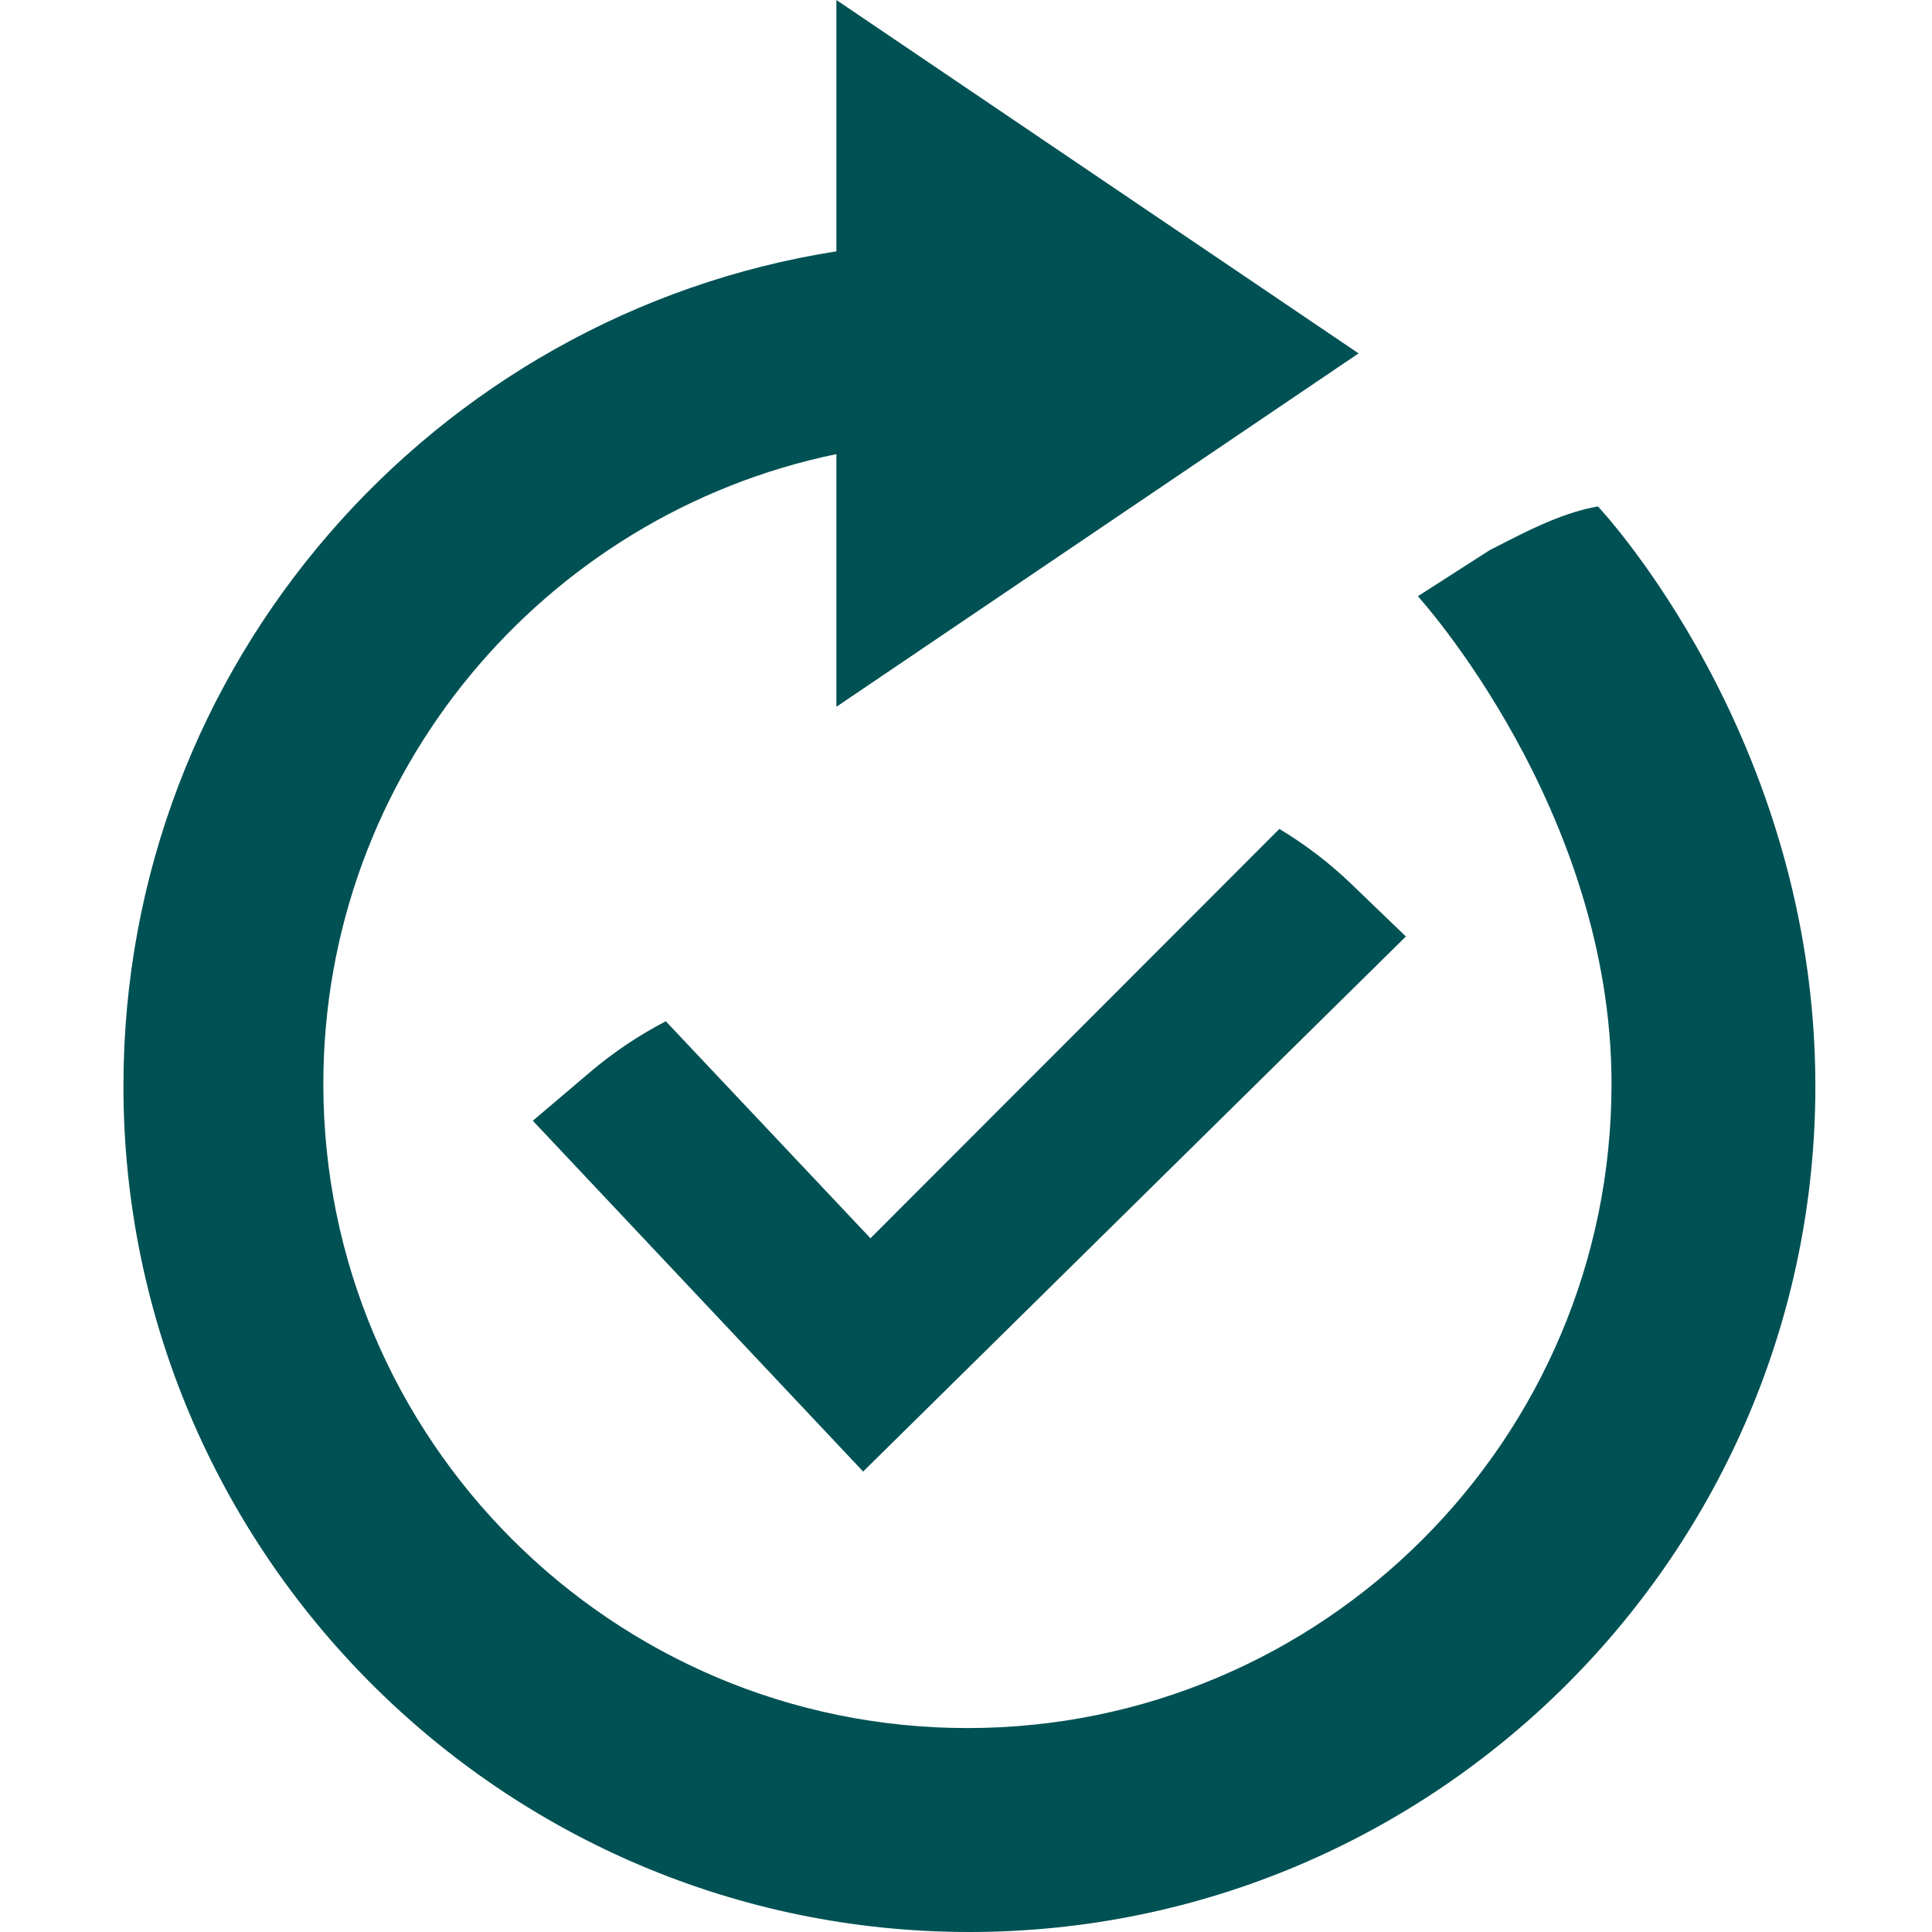
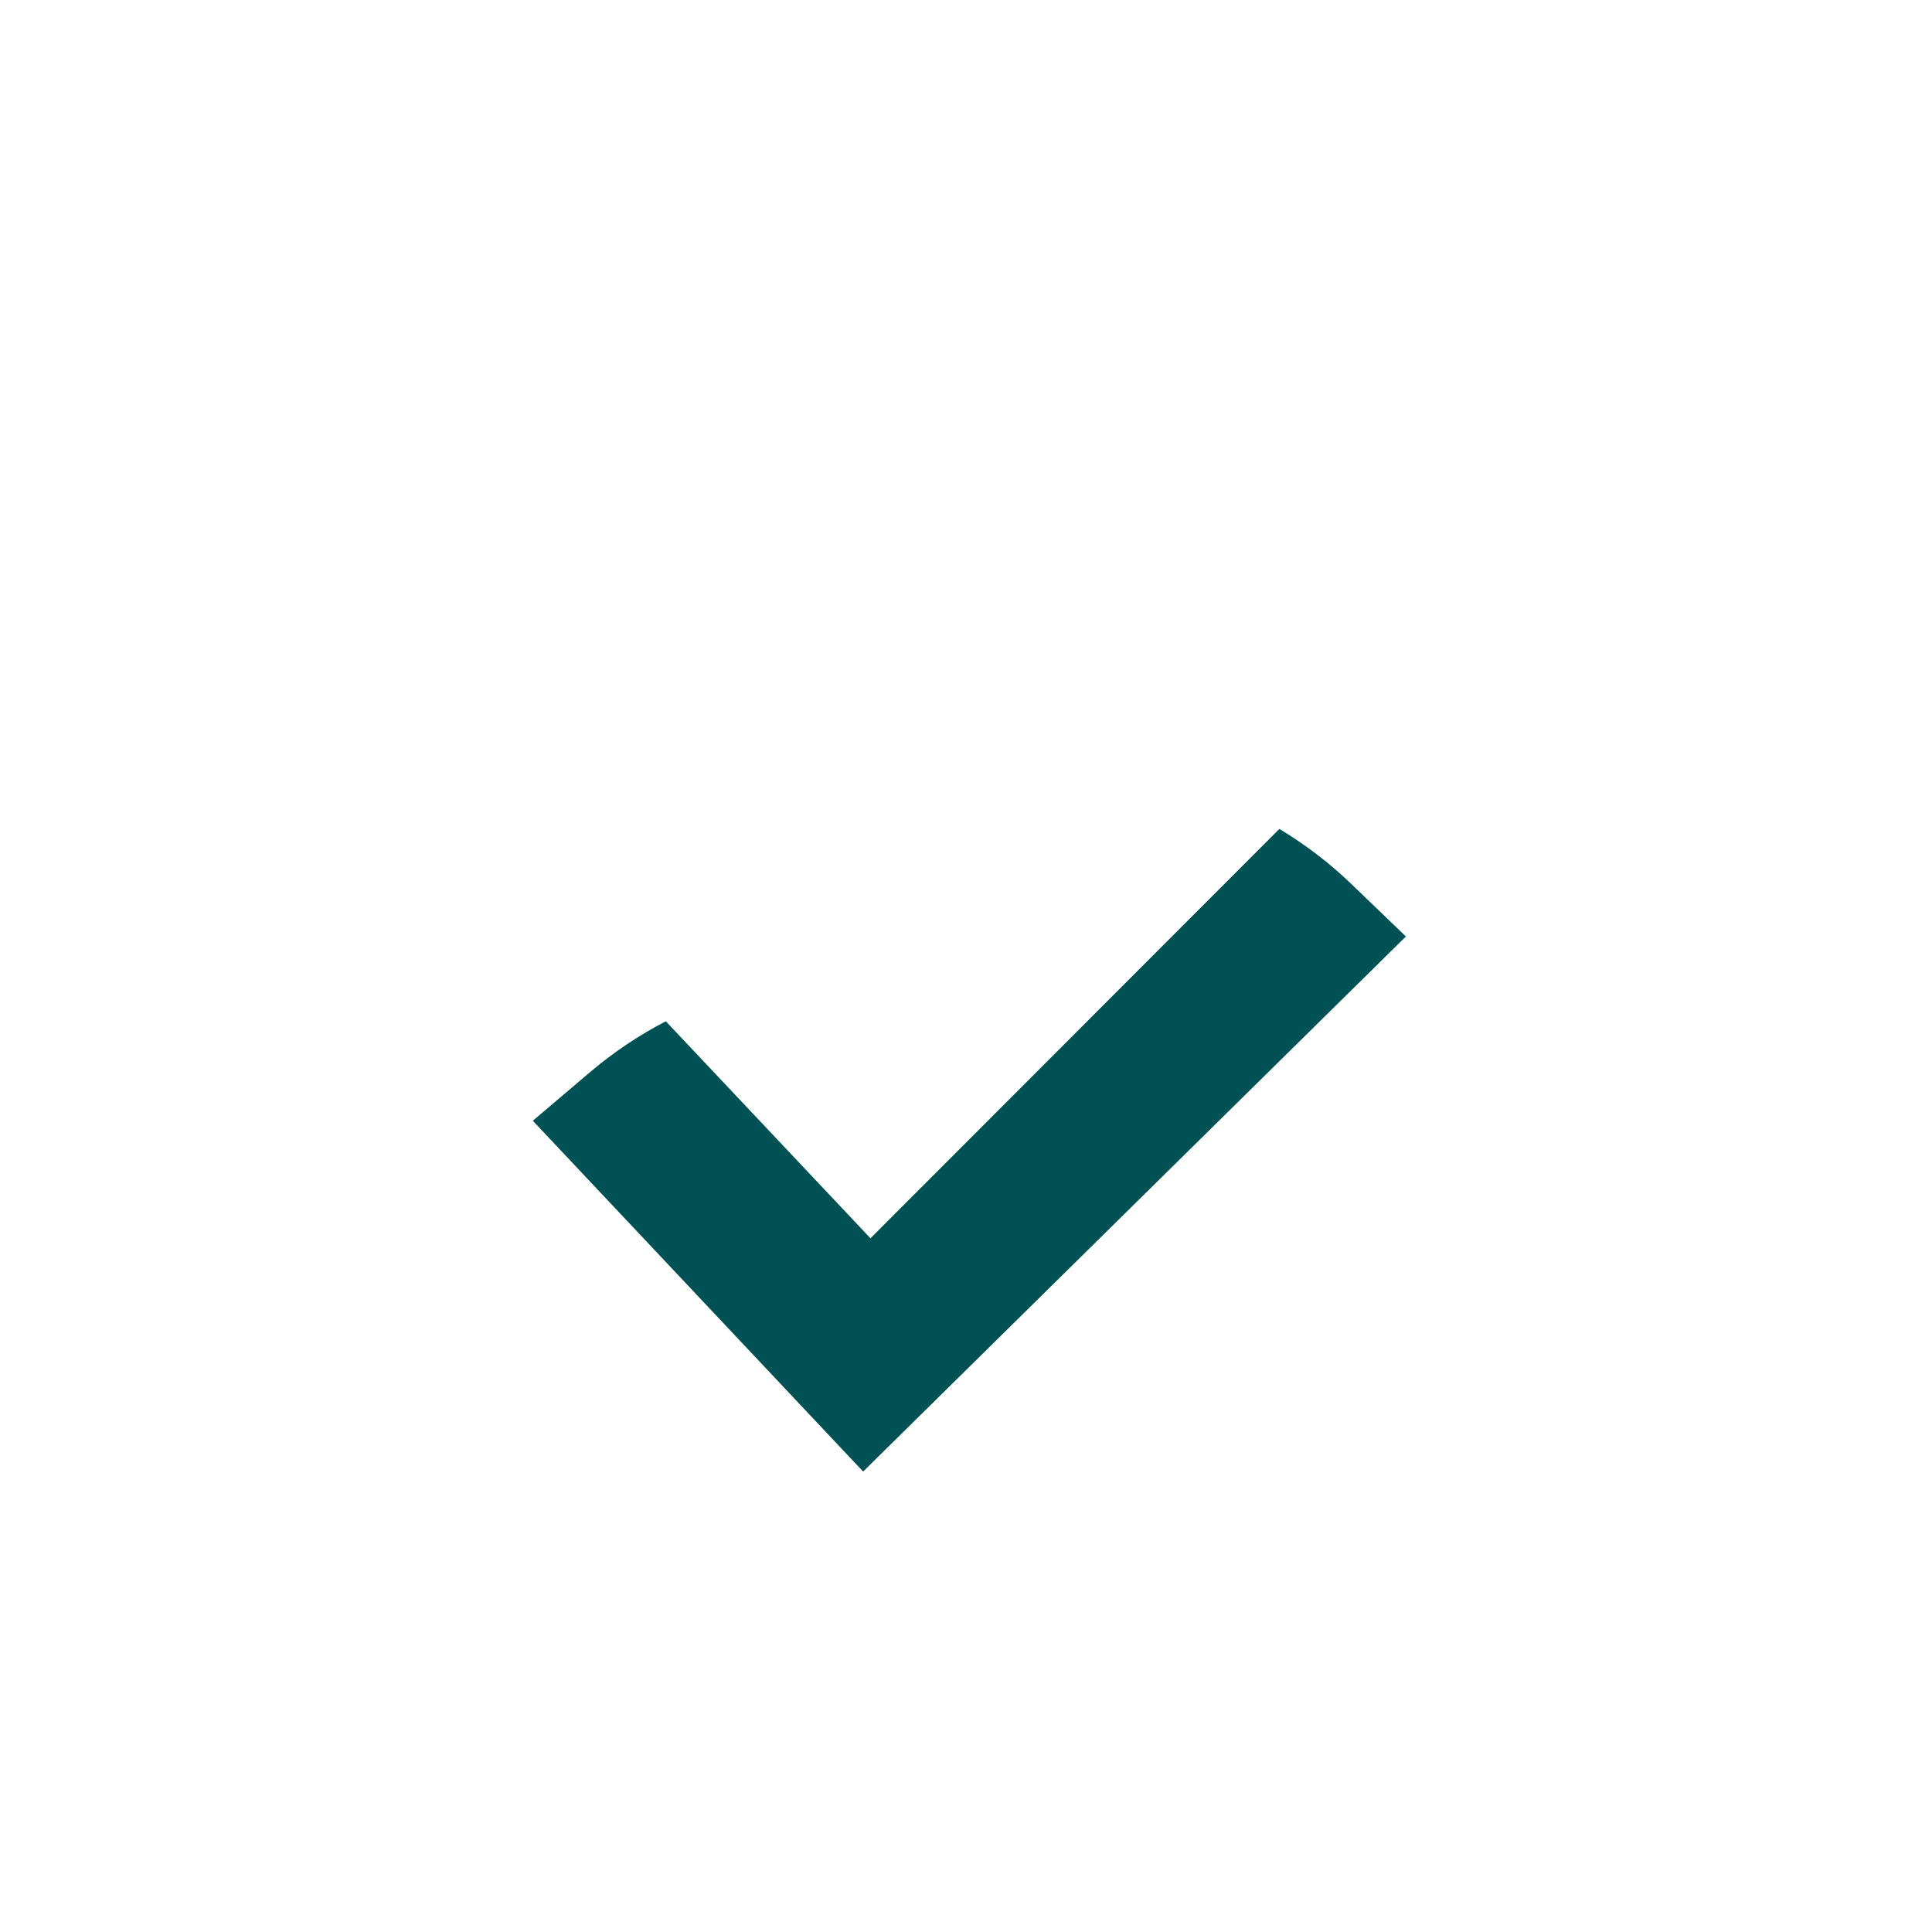
<svg xmlns="http://www.w3.org/2000/svg" id="Layer_1" viewBox="0 0 216 216">
  <defs>
    <style>.cls-1{fill:#005154;}</style>
  </defs>
  <path class="cls-1" d="M143.04,92.67l-45.72,45.77-22.88-24.26c-2.99,1.55-5.82,3.44-8.44,5.66l-6.43,5.46,36.93,39.22,60.68-59.82-6.08-5.85c-2.47-2.38-5.18-4.44-8.07-6.18Z" />
-   <path class="cls-1" d="M178.65,56.62c-4.32.73-8.86,3.25-12.09,4.88l-8.04,5.16s21.65,23.76,21.65,54.53c0,39.73-32.28,72.01-72.01,72.01s-72.01-32.28-72.01-72.01c0-34.65,24.61-63.66,57.36-70.42v28.25l58.38-39.51L93.51,0v28.1C48.54,35.16,13.8,74.12,13.8,121.42c0,52.14,42.44,94.58,94.58,94.58s94.58-42.44,94.58-94.58c0-39.1-24.31-64.8-24.31-64.8Z" />
</svg>